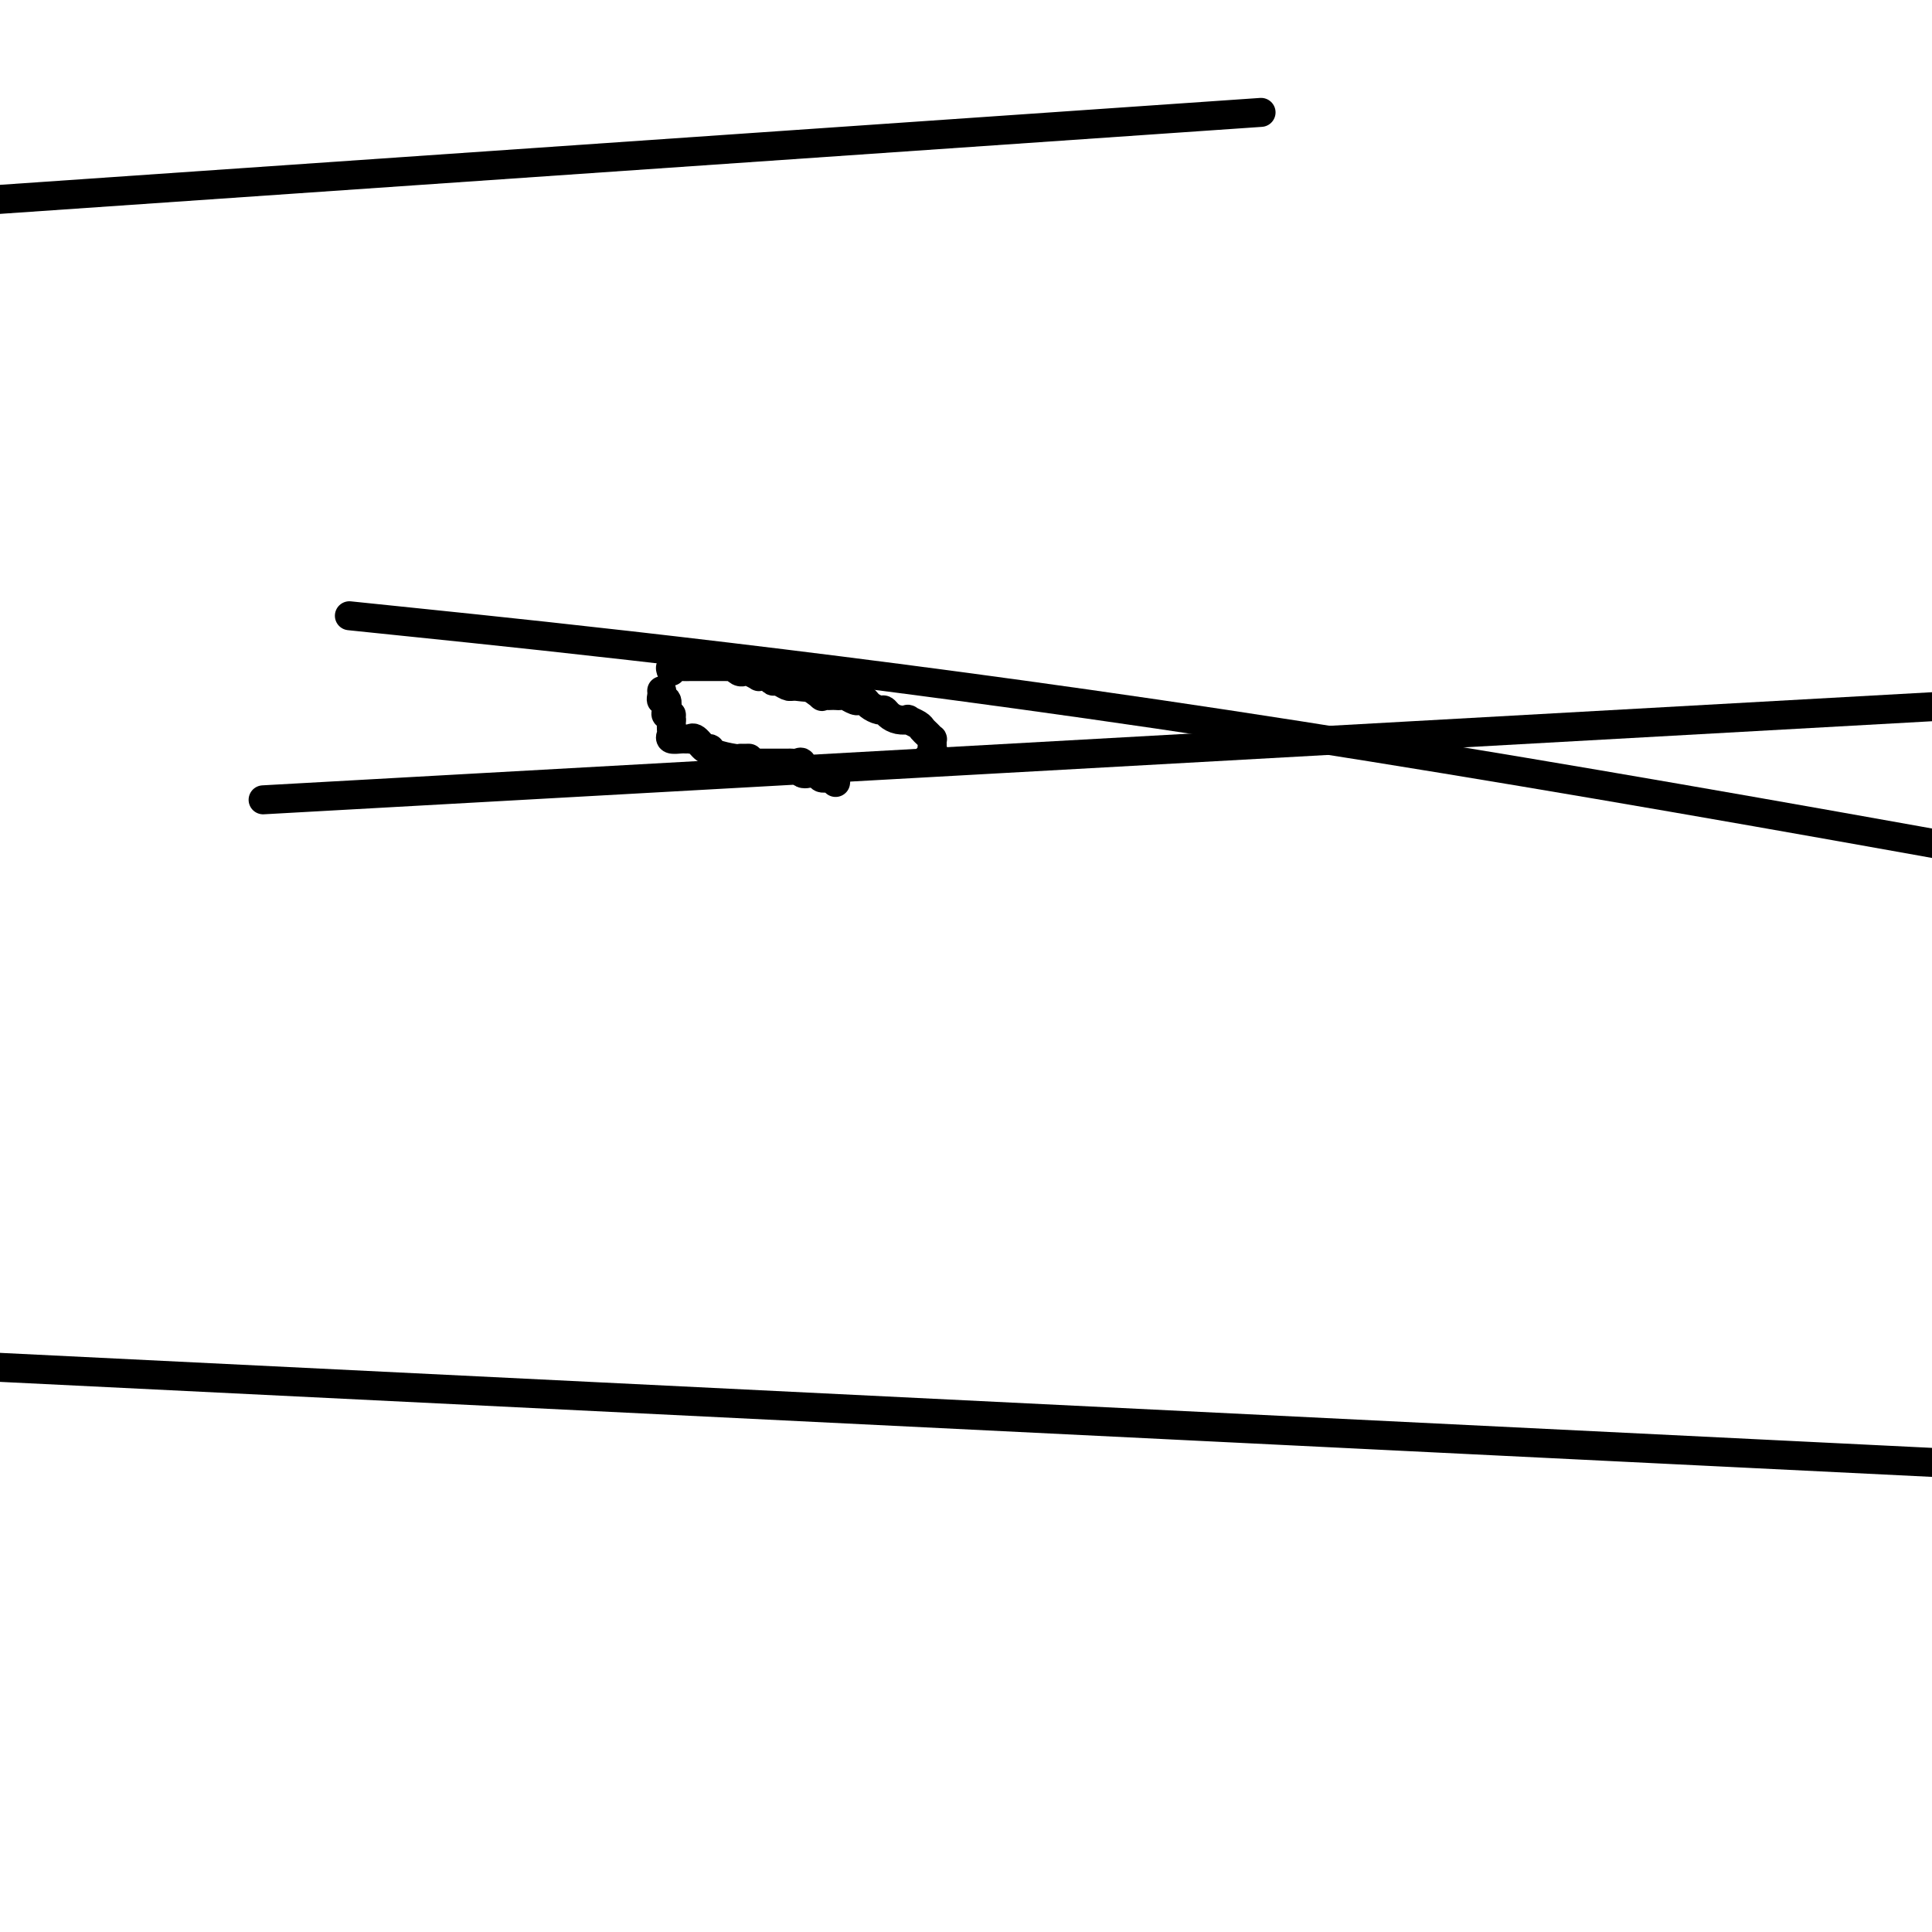
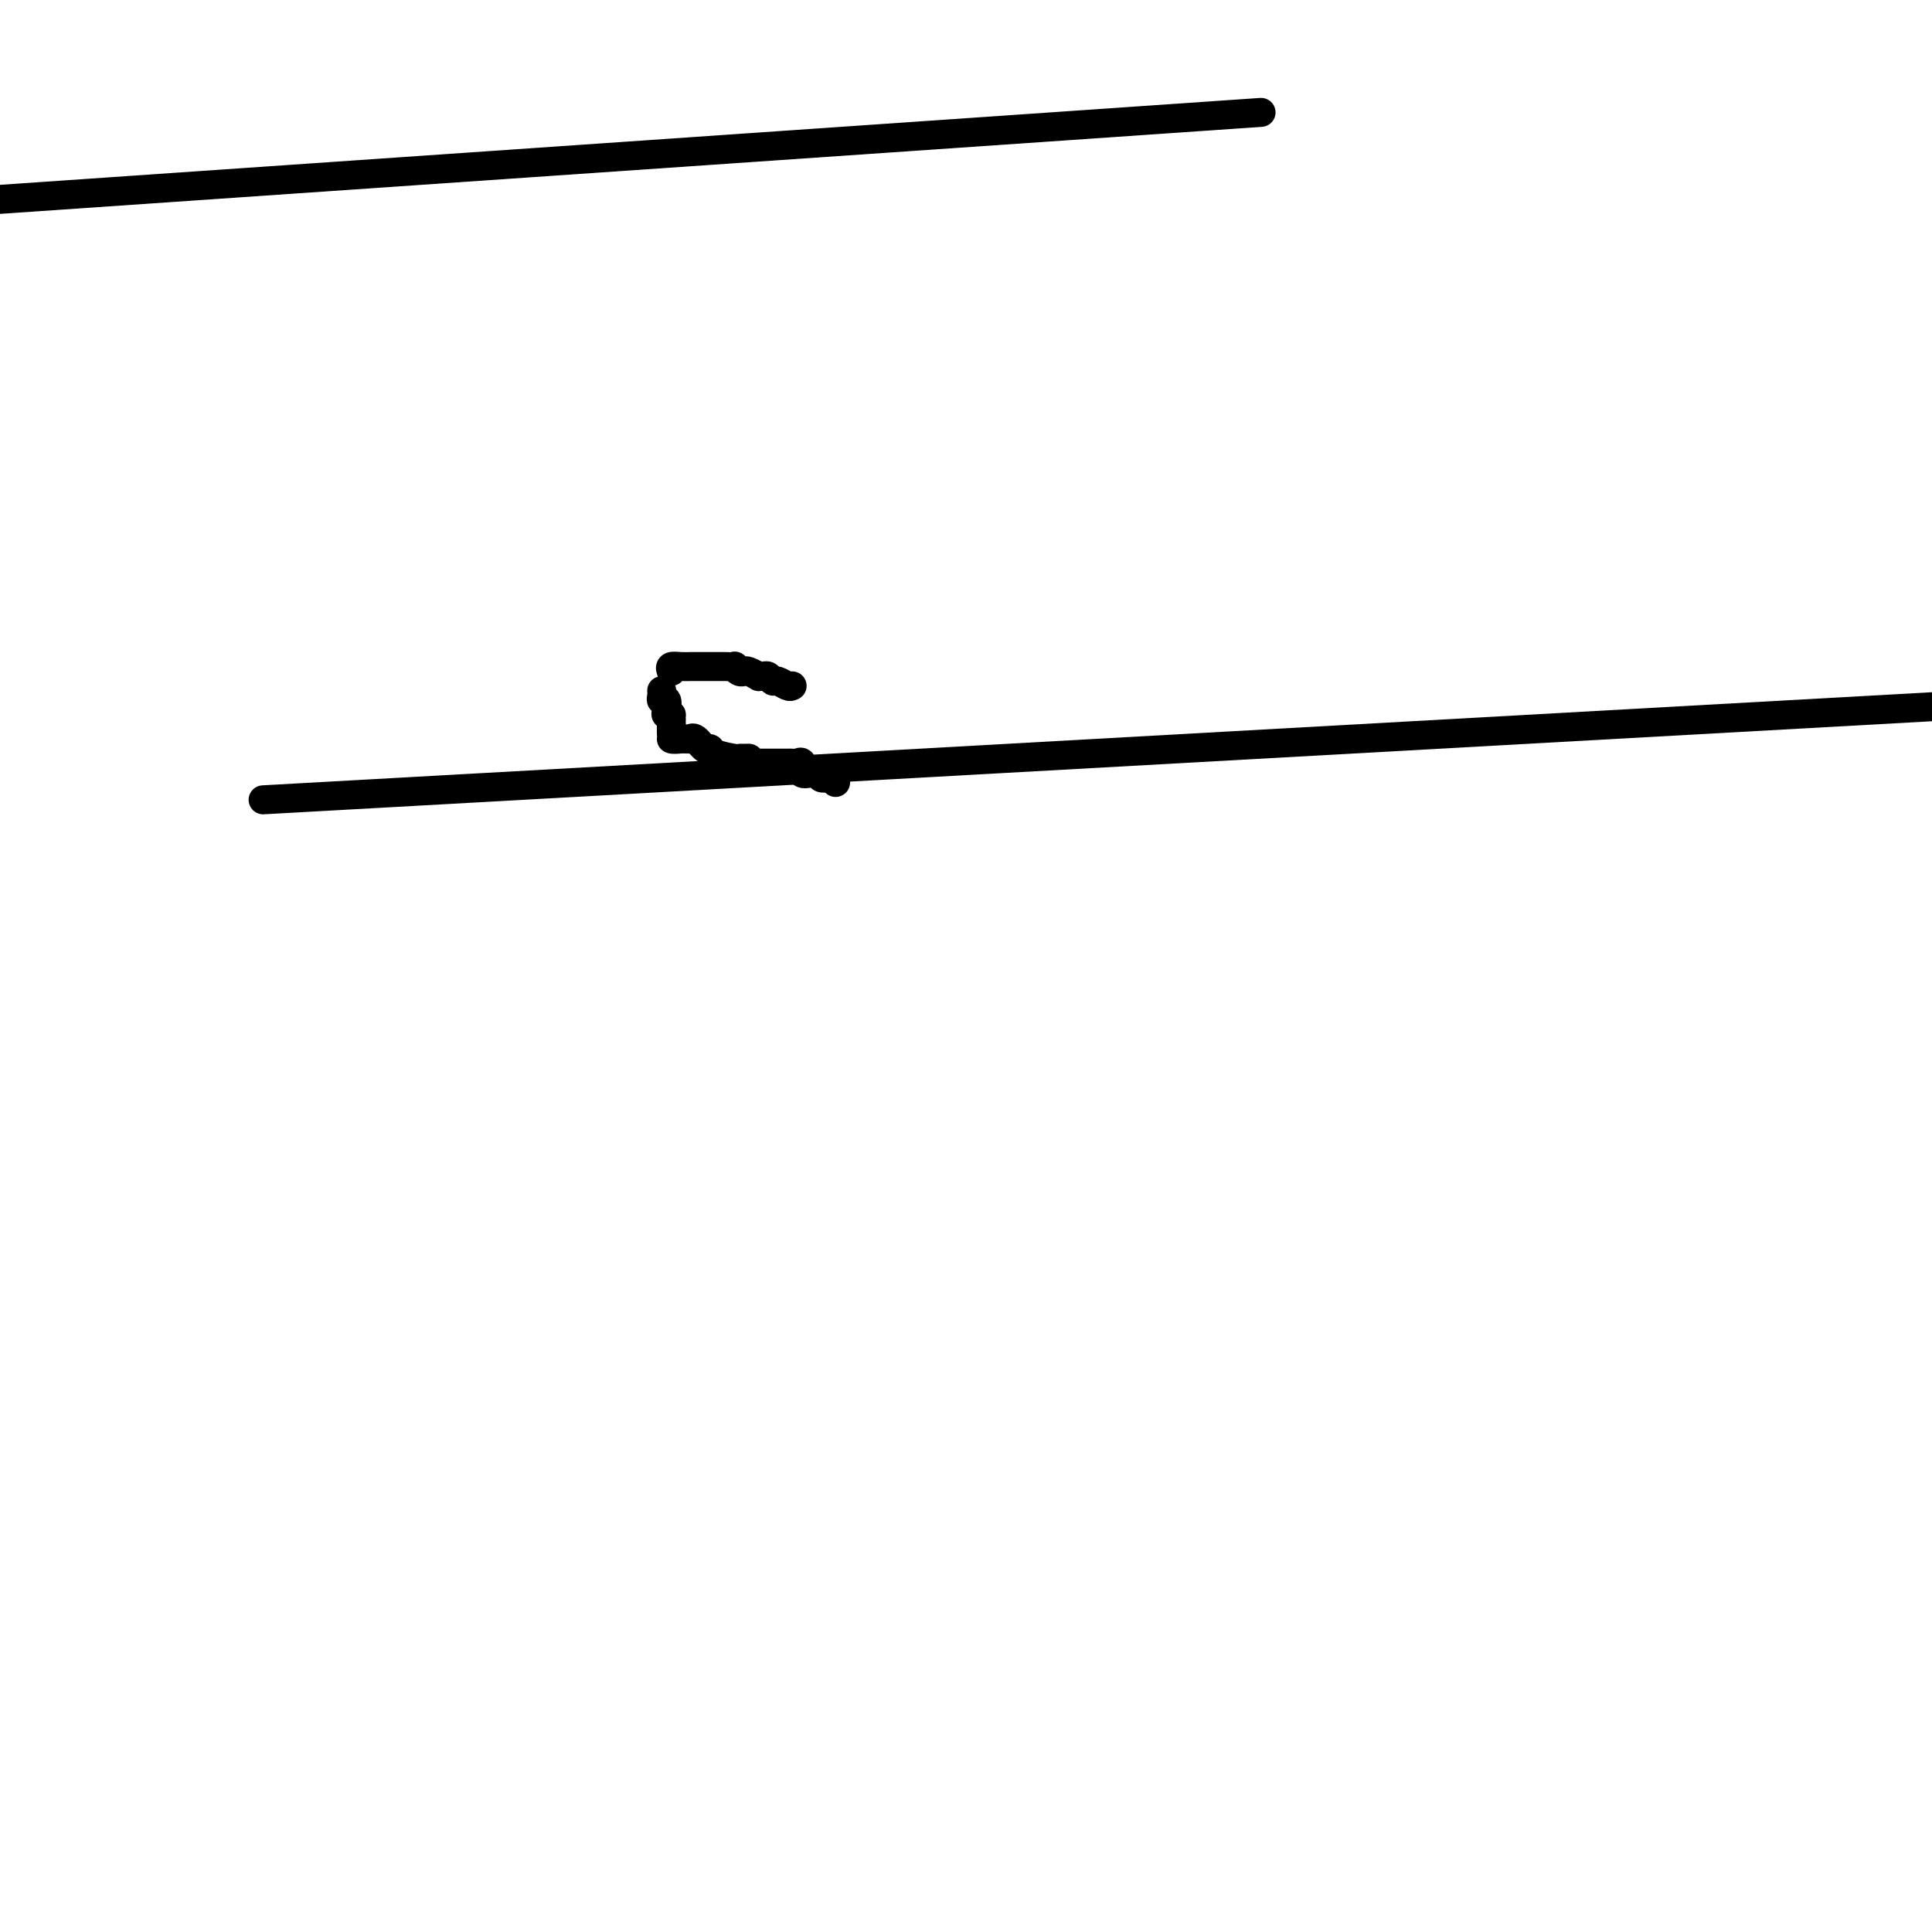
<svg xmlns="http://www.w3.org/2000/svg" viewBox="0 0 400 400" version="1.1">
  <g fill="none" stroke="#000000" stroke-width="6" stroke-linecap="round" stroke-linejoin="round">
    <path d="M173,162c0.051,-0.414 0.101,-0.829 0,-1c-0.101,-0.171 -0.354,-0.099 -1,0c-0.646,0.099 -1.683,0.225 -2,0c-0.317,-0.225 0.088,-0.800 0,-1c-0.088,-0.200 -0.667,-0.025 -1,0c-0.333,0.025 -0.418,-0.098 -1,0c-0.582,0.098 -1.660,0.419 -2,0c-0.340,-0.419 0.059,-1.576 0,-2c-0.059,-0.424 -0.575,-0.114 -1,0c-0.425,0.114 -0.758,0.030 -1,0c-0.242,-0.030 -0.394,-0.008 -1,0c-0.606,0.008 -1.668,0.002 -2,0c-0.332,-0.002 0.065,-0.001 0,0c-0.065,0.001 -0.591,0.000 -1,0c-0.409,-0.000 -0.701,-0.000 -1,0c-0.299,0.000 -0.606,0.000 -1,0c-0.394,-0.000 -0.875,-0.000 -1,0c-0.125,0.000 0.107,0.000 0,0c-0.107,-0.000 -0.554,-0.000 -1,0" />
-     <path d="M156,158c-2.812,-0.846 -1.342,-0.961 -1,-1c0.342,-0.039 -0.444,-0.001 -1,0c-0.556,0.001 -0.883,-0.036 -1,0c-0.117,0.036 -0.024,0.146 -1,0c-0.976,-0.146 -3.022,-0.547 -4,-1c-0.978,-0.453 -0.888,-0.959 -1,-1c-0.112,-0.041 -0.426,0.381 -1,0c-0.574,-0.381 -1.410,-1.566 -2,-2c-0.590,-0.434 -0.936,-0.115 -1,0c-0.064,0.115 0.155,0.028 0,0c-0.155,-0.028 -0.682,0.004 -1,0c-0.318,-0.004 -0.425,-0.042 -1,0c-0.575,0.042 -1.618,0.165 -2,0c-0.382,-0.165 -0.102,-0.619 0,-1c0.102,-0.381 0.027,-0.690 0,-1c-0.027,-0.310 -0.007,-0.622 0,-1c0.007,-0.378 0.002,-0.822 0,-1c-0.002,-0.178 -0.001,-0.089 0,0" />
+     <path d="M156,158c-2.812,-0.846 -1.342,-0.961 -1,-1c0.342,-0.039 -0.444,-0.001 -1,0c-0.556,0.001 -0.883,-0.036 -1,0c-0.117,0.036 -0.024,0.146 -1,0c-0.976,-0.146 -3.022,-0.547 -4,-1c-0.978,-0.453 -0.888,-0.959 -1,-1c-0.112,-0.041 -0.426,0.381 -1,0c-0.574,-0.381 -1.410,-1.566 -2,-2c-0.590,-0.434 -0.936,-0.115 -1,0c-0.064,0.115 0.155,0.028 0,0c-0.155,-0.028 -0.682,0.004 -1,0c-0.318,-0.004 -0.425,-0.042 -1,0c-0.575,0.042 -1.618,0.165 -2,0c0.102,-0.381 0.027,-0.690 0,-1c-0.027,-0.310 -0.007,-0.622 0,-1c0.007,-0.378 0.002,-0.822 0,-1c-0.002,-0.178 -0.001,-0.089 0,0" />
    <path d="M139,149c-0.250,-0.853 0.125,-0.984 0,-1c-0.125,-0.016 -0.752,0.084 -1,0c-0.248,-0.084 -0.119,-0.352 0,-1c0.119,-0.648 0.228,-1.676 0,-2c-0.228,-0.324 -0.793,0.058 -1,0c-0.207,-0.058 -0.056,-0.554 0,-1c0.056,-0.446 0.016,-0.842 0,-1c-0.016,-0.158 -0.008,-0.079 0,0" />
    <path d="M139,139c-0.173,-0.423 -0.346,-0.845 0,-1c0.346,-0.155 1.209,-0.041 2,0c0.791,0.041 1.508,0.011 2,0c0.492,-0.011 0.758,-0.003 1,0c0.242,0.003 0.461,0.001 1,0c0.539,-0.001 1.400,-0.000 2,0c0.600,0.000 0.939,0.000 1,0c0.061,-0.000 -0.156,-0.001 0,0c0.156,0.001 0.686,0.004 1,0c0.314,-0.004 0.413,-0.015 1,0c0.587,0.015 1.662,0.056 2,0c0.338,-0.056 -0.059,-0.207 0,0c0.059,0.207 0.575,0.773 1,1c0.425,0.227 0.758,0.114 1,0c0.242,-0.114 0.393,-0.228 1,0c0.607,0.228 1.668,0.797 2,1c0.332,0.203 -0.067,0.039 0,0c0.067,-0.039 0.599,0.046 1,0c0.401,-0.046 0.671,-0.222 1,0c0.329,0.222 0.717,0.843 1,1c0.283,0.157 0.461,-0.150 1,0c0.539,0.150 1.440,0.757 2,1c0.560,0.243 0.780,0.121 1,0" />
-     <path d="M164,142c4.310,0.497 2.583,0.238 2,0c-0.583,-0.238 -0.024,-0.456 1,0c1.024,0.456 2.512,1.586 3,2c0.488,0.414 -0.024,0.111 0,0c0.024,-0.111 0.583,-0.031 1,0c0.417,0.031 0.693,0.012 1,0c0.307,-0.012 0.647,-0.017 1,0c0.353,0.017 0.721,0.057 1,0c0.279,-0.057 0.470,-0.212 1,0c0.530,0.212 1.398,0.792 2,1c0.602,0.208 0.939,0.046 1,0c0.061,-0.046 -0.152,0.025 0,0c0.152,-0.025 0.670,-0.148 1,0c0.330,0.148 0.472,0.565 1,1c0.528,0.435 1.442,0.887 2,1c0.558,0.113 0.761,-0.114 1,0c0.239,0.114 0.516,0.569 1,1c0.484,0.431 1.176,0.836 2,1c0.824,0.164 1.779,0.085 2,0c0.221,-0.085 -0.291,-0.176 0,0c0.291,0.176 1.384,0.621 2,1c0.616,0.379 0.753,0.693 1,1c0.247,0.307 0.602,0.607 1,1c0.398,0.393 0.839,0.879 1,1c0.161,0.121 0.043,-0.121 0,0c-0.043,0.121 -0.012,0.606 0,1c0.012,0.394 0.006,0.697 0,1" />
-     <path d="M193,155c0.524,1.226 0.333,1.792 0,2c-0.333,0.208 -0.810,0.060 -1,0c-0.190,-0.060 -0.095,-0.030 0,0" />
-     <path d="M87,129c-12.711,-1.311 -25.422,-2.622 0,0c25.422,2.622 88.978,9.178 167,21c78.022,11.822 170.511,28.911 263,46" />
-     <path d="M364,301c40.667,2.000 81.333,4.000 0,0c-81.333,-4.000 -284.667,-14.000 -488,-24" />
    <path d="M101,163c-40.333,2.250 -80.667,4.500 0,0c80.667,-4.500 282.333,-15.750 484,-27" />
    <path d="M236,25c21.750,-1.500 43.500,-3.000 0,0c-43.500,3.000 -152.250,10.500 -261,18" />
  </g>
</svg>